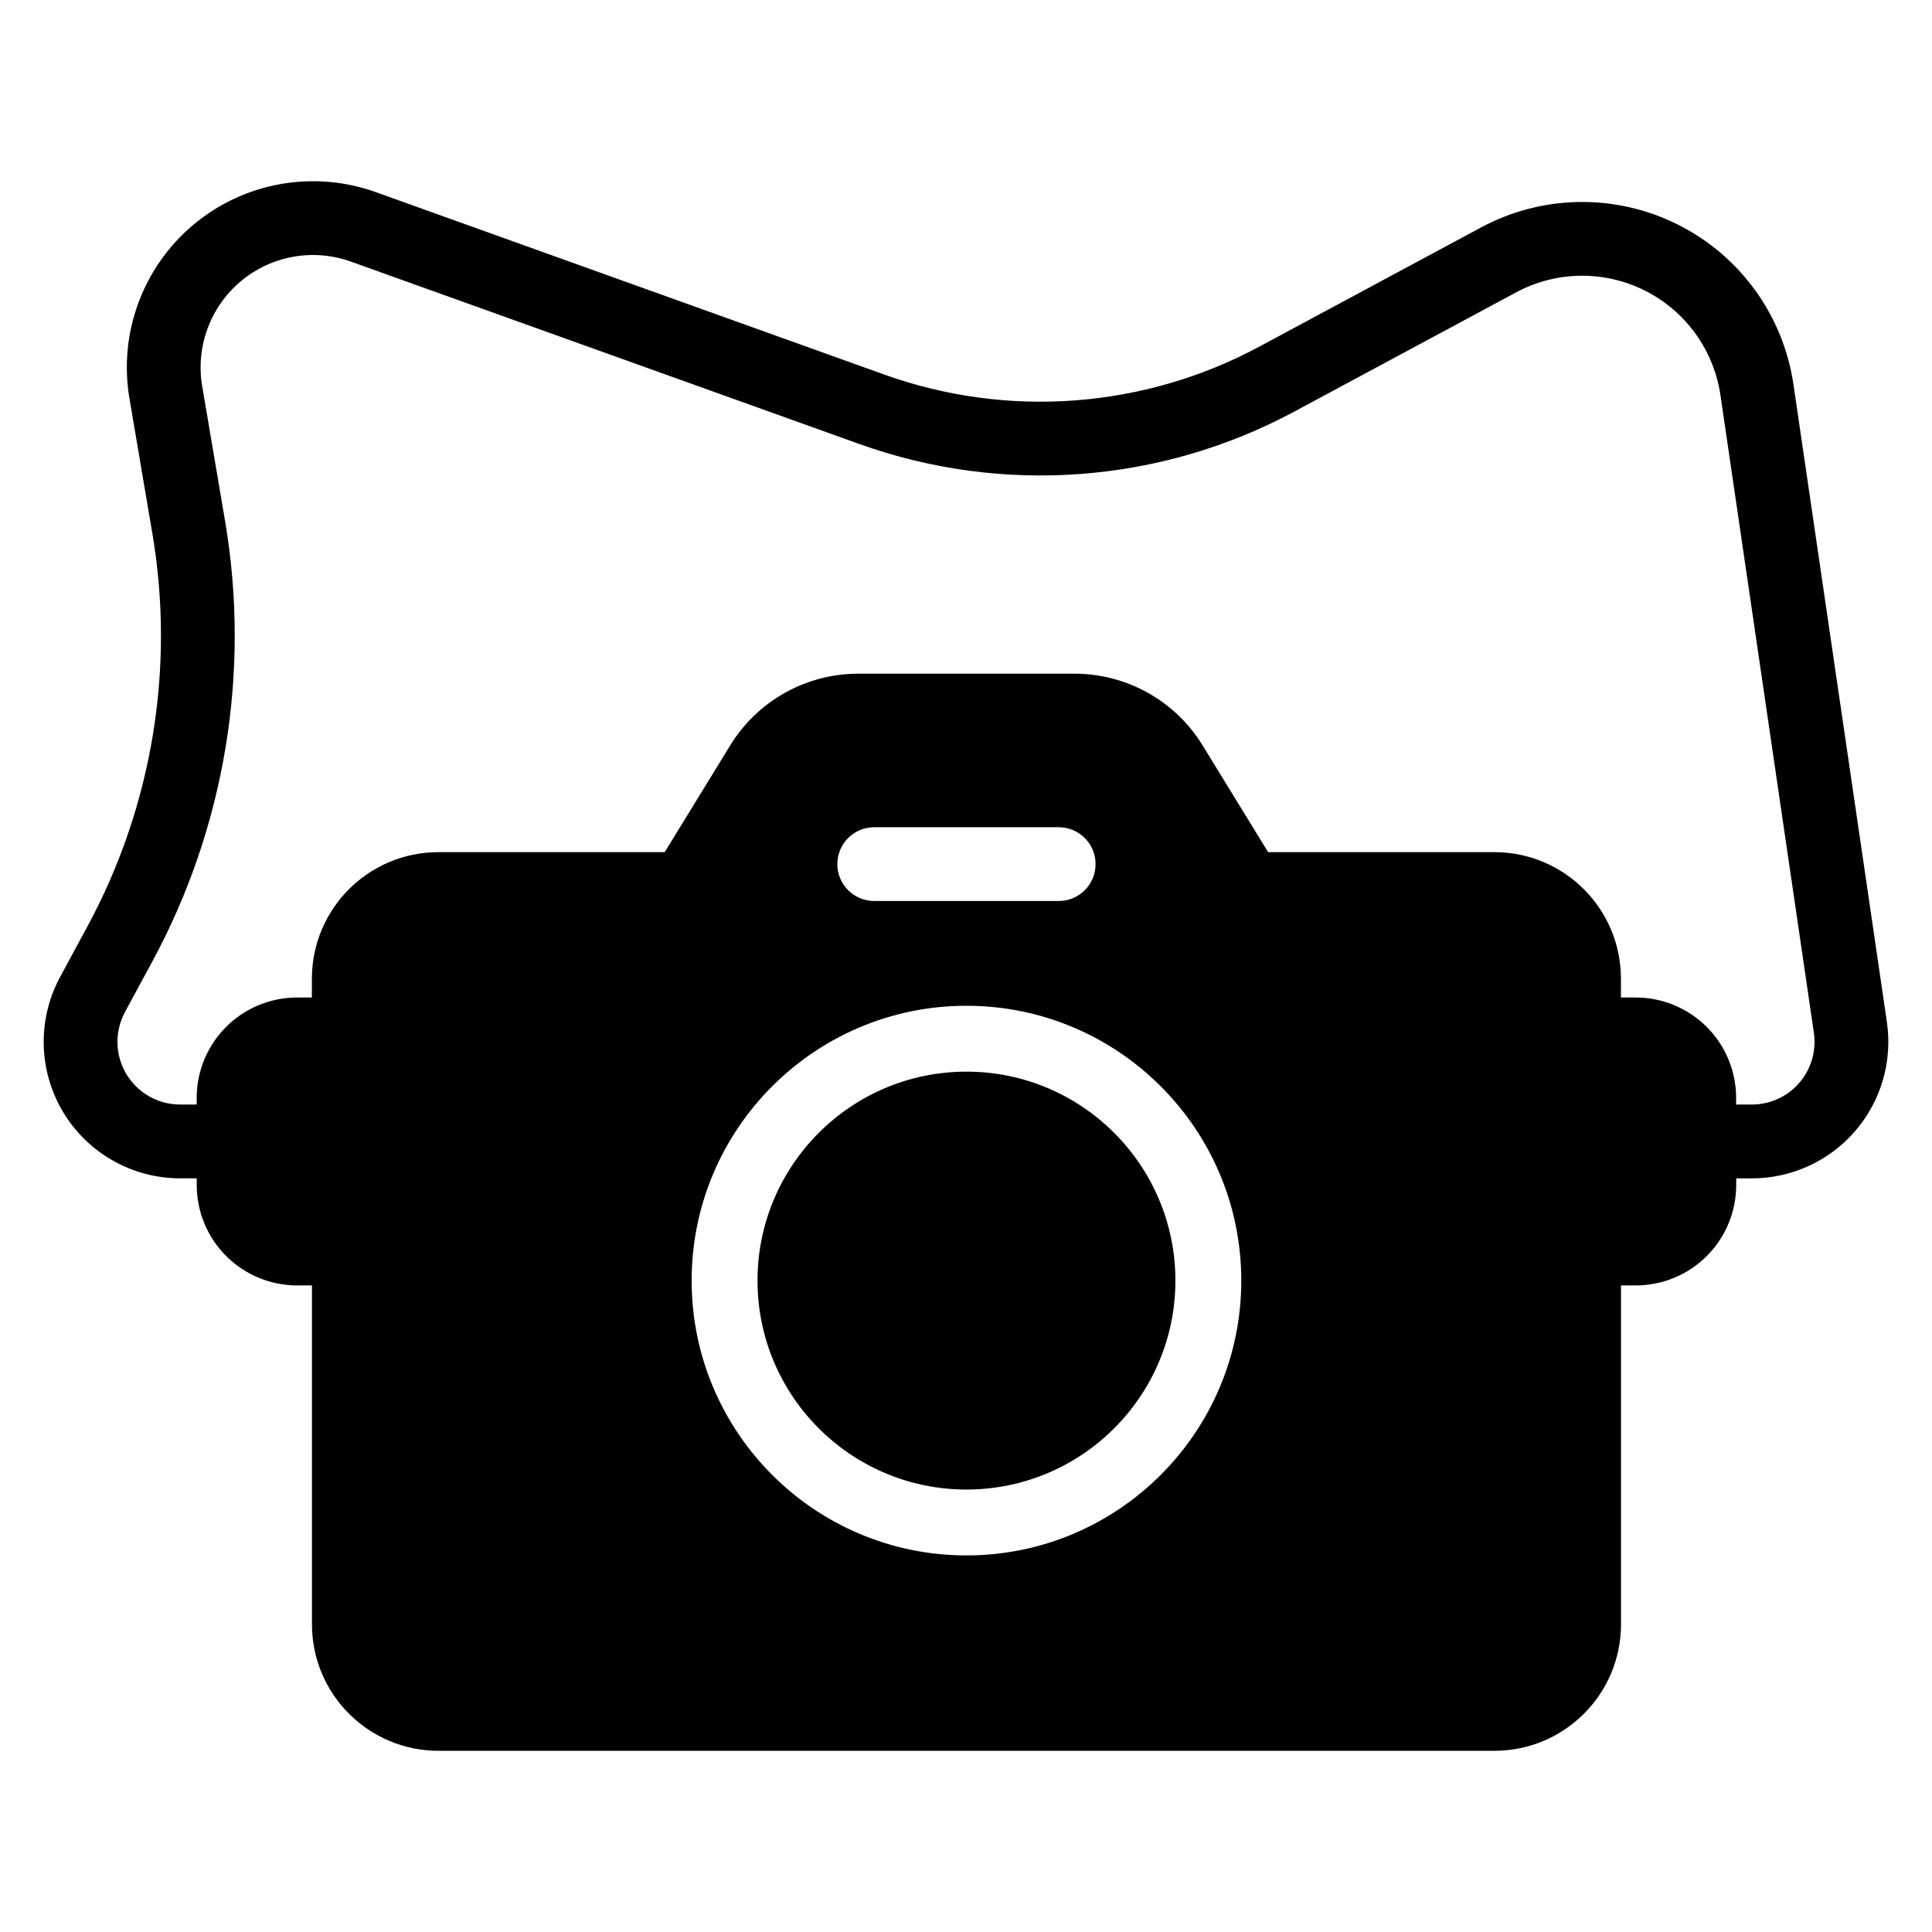
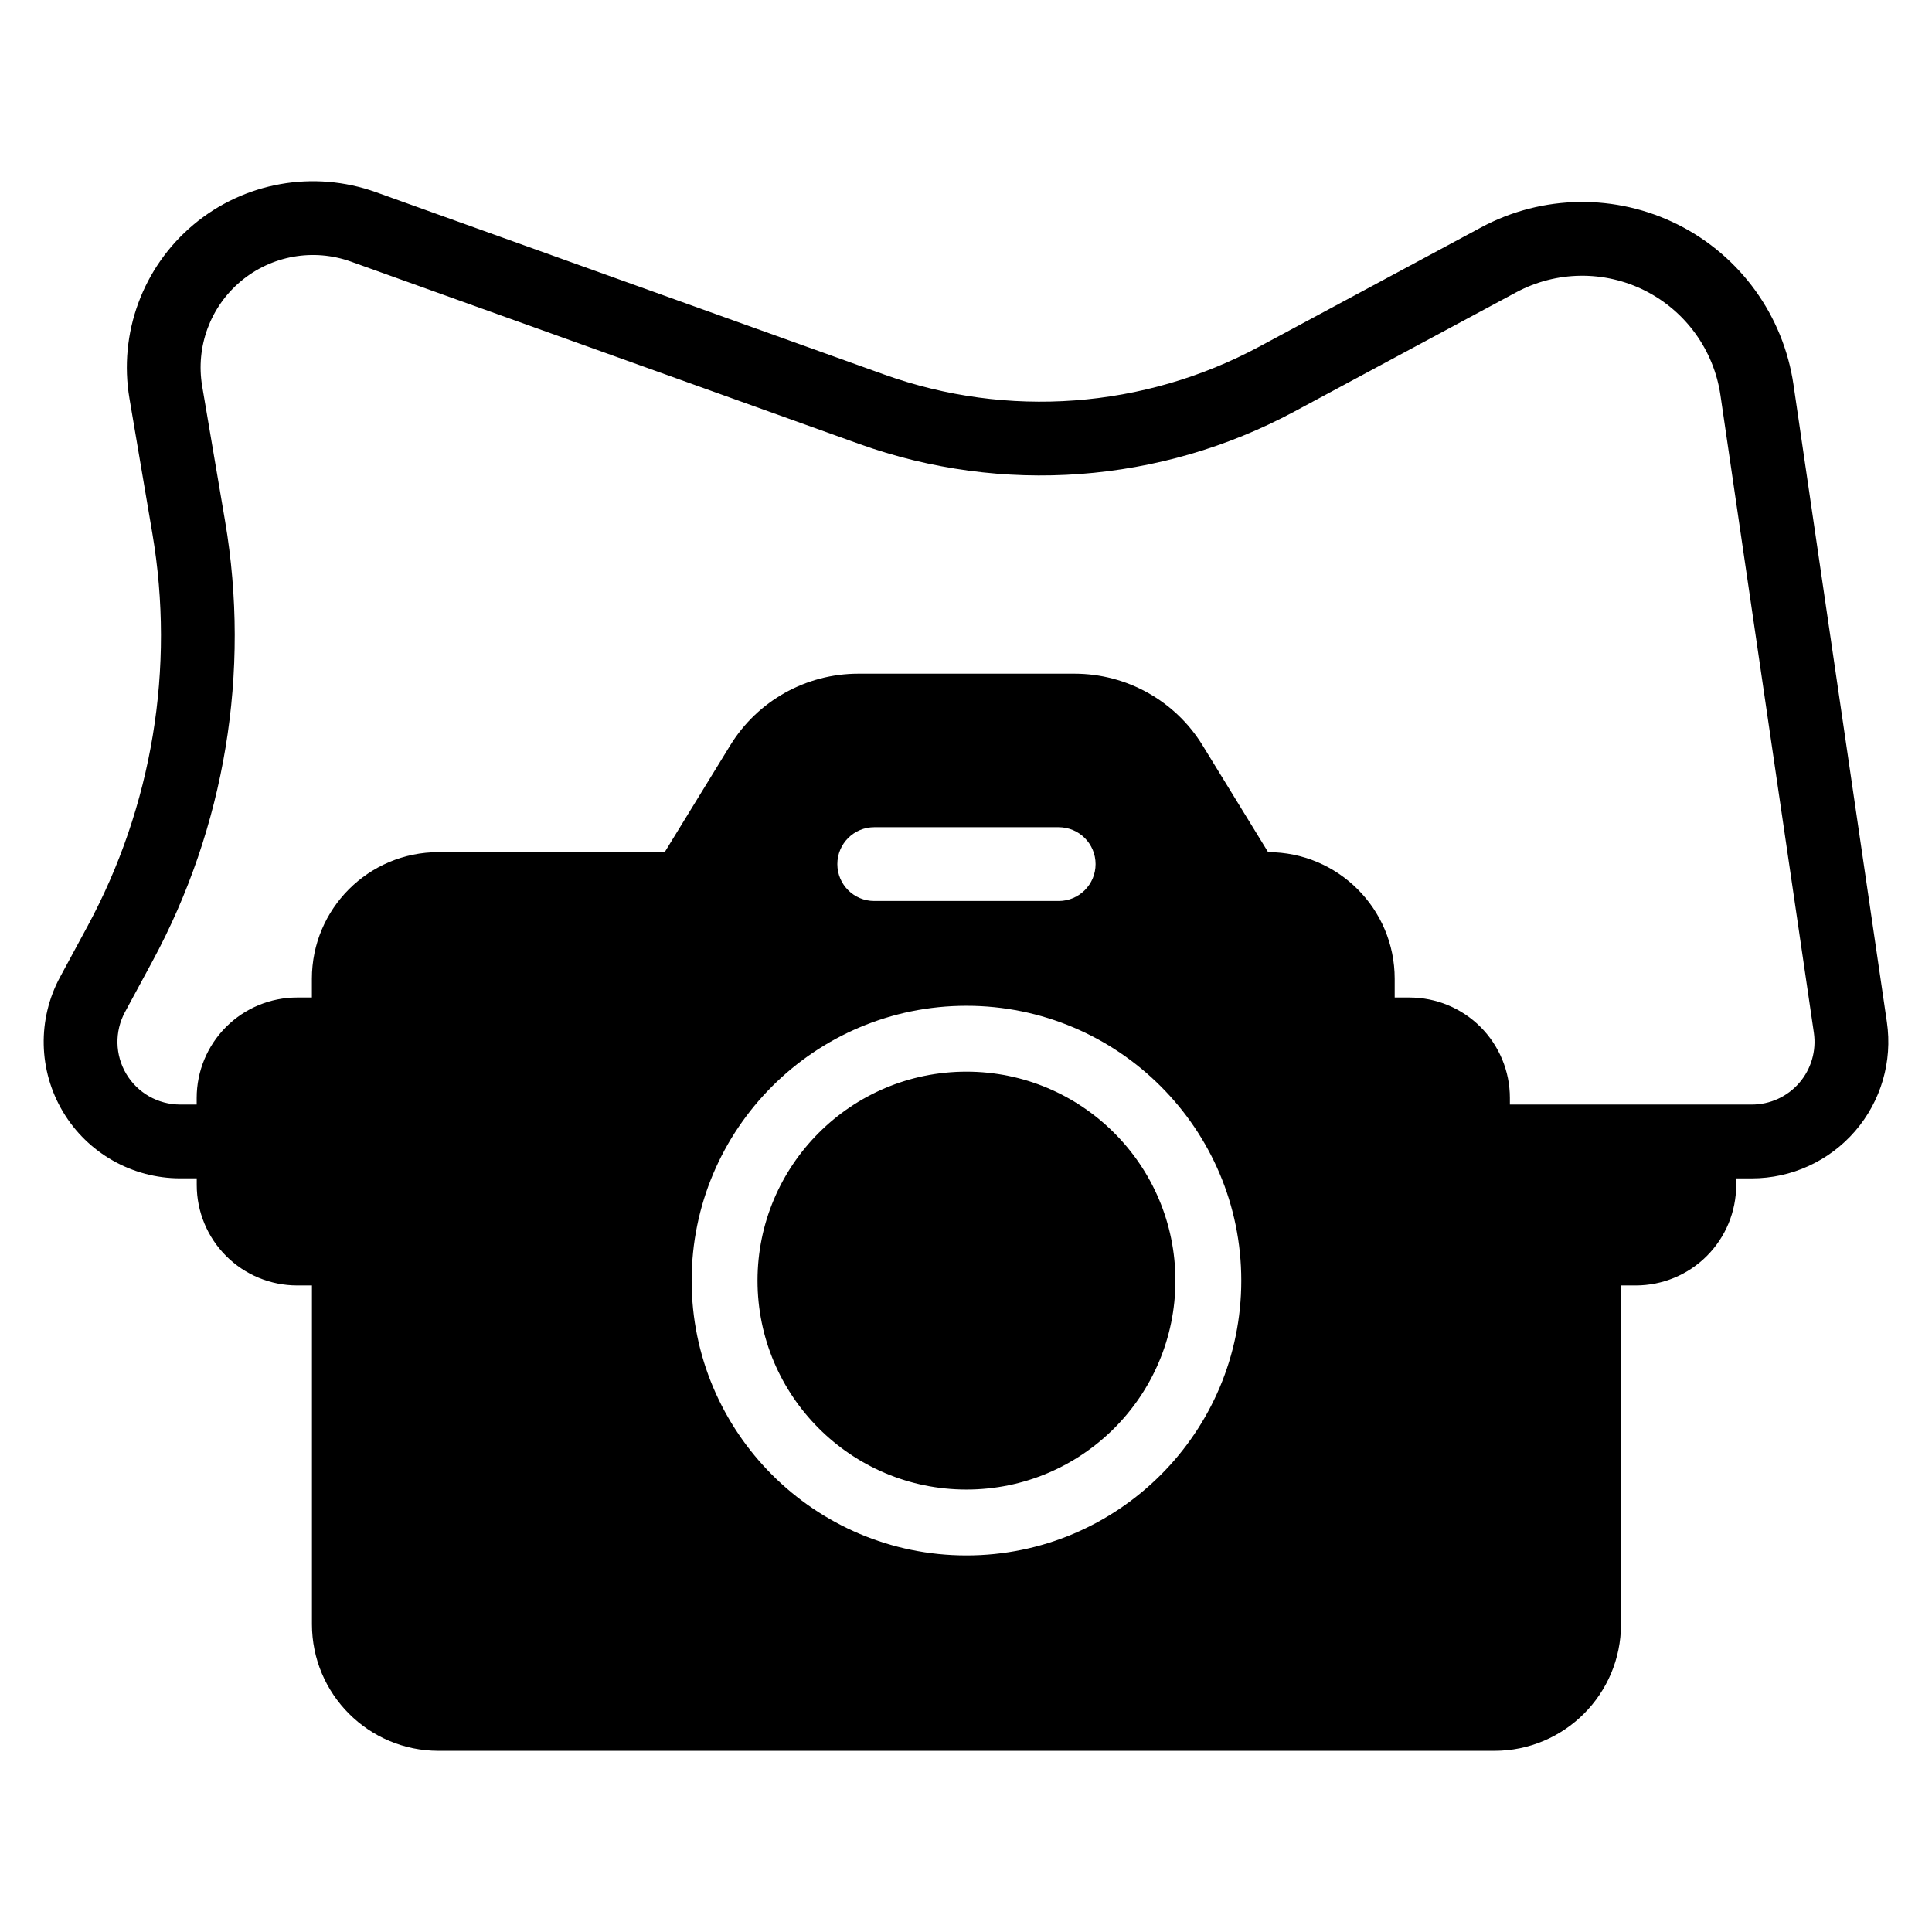
<svg xmlns="http://www.w3.org/2000/svg" fill="#000000" width="800px" height="800px" version="1.1" viewBox="144 144 512 512">
-   <path d="m196.13 456.27h-4.383c-12.738 0-24.543-6.703-31.066-17.648-6.523-10.945-6.809-24.512-0.75-35.719 2.363-4.371 4.797-8.875 7.234-13.379 17.203-31.828 23.266-68.5 17.211-104.16-1.969-11.609-4.051-23.879-6.066-35.742-2.934-17.277 3.527-34.824 16.965-46.082 13.438-11.254 31.844-14.535 48.348-8.613 41.453 14.875 94.992 34.086 134.69 48.324 32.699 11.73 68.844 9.043 99.441-7.402 18.574-9.988 39.641-21.309 58.762-31.586 16.246-8.734 35.734-8.992 52.215-0.707 16.477 8.289 27.883 24.094 30.559 42.352 7.922 54.07 18.766 128.08 24.758 168.96 1.52 10.402-1.551 20.945-8.422 28.891-6.875 7.953-16.859 12.52-27.371 12.52h-4.144v1.762c0 7.059-2.805 13.828-7.793 18.816-4.992 4.992-11.762 7.797-18.82 7.797h-3.914v89.781c0 18.531-15.02 33.547-33.547 33.547h-279.82c-18.531 0-33.547-15.016-33.547-33.547v-89.781h-3.914c-7.059 0-13.832-2.805-18.82-7.797-4.992-4.988-7.797-11.758-7.797-18.816v-1.762zm203.99-45.73c-40.195 0-72.828 32.633-72.828 72.832 0 40.195 32.633 72.828 72.828 72.828 40.195 0 72.832-32.633 72.832-72.828 0-40.199-32.637-72.832-72.832-72.832zm0 17.457c30.562 0 55.375 24.812 55.375 55.375 0 30.559-24.812 55.371-55.375 55.371-30.559 0-55.371-24.812-55.371-55.371 0-30.562 24.812-55.375 55.371-55.375zm203.99 8.719h4.144c4.828 0 9.418-2.094 12.574-5.75 3.152-3.652 4.562-8.496 3.867-13.27-5.992-40.879-16.832-114.89-24.758-168.96-1.75-11.945-9.215-22.289-19.996-27.715-10.785-5.422-23.539-5.254-34.168 0.465-19.121 10.277-40.184 21.598-58.762 31.586-35.48 19.066-77.387 22.188-115.3 8.586-39.707-14.246-93.246-33.457-134.7-48.324-9.961-3.578-21.074-1.598-29.188 5.199-8.117 6.801-12.012 17.391-10.242 27.824 2.012 11.855 4.094 24.129 6.066 35.734 6.785 39.969-0.004 81.07-19.289 116.73-2.434 4.504-4.867 9.008-7.234 13.379-2.785 5.152-2.652 11.383 0.344 16.41 2.996 5.027 8.422 8.105 14.27 8.105h4.383v-1.754c0-7.059 2.805-13.828 7.797-18.82 4.988-4.988 11.762-7.793 18.82-7.793h3.914v-4.969c0-18.531 15.016-33.551 33.547-33.551h59.953l17.367-28.305c7.238-11.797 20.094-18.988 33.934-18.988h57.305c13.848 0 26.695 7.191 33.934 18.988l17.367 28.305h59.957c18.527 0 33.547 15.02 33.547 33.551v4.969h3.914c7.059 0 13.828 2.805 18.82 7.793 4.988 4.992 7.793 11.762 7.793 18.82v1.754zm-228.43-53.941h48.883c5.398 0 9.777-4.379 9.777-9.777 0-5.398-4.379-9.777-9.777-9.777h-48.883c-5.398 0-9.777 4.379-9.777 9.777 0 5.398 4.379 9.777 9.777 9.777z" fill-rule="evenodd" />
+   <path d="m196.13 456.27h-4.383c-12.738 0-24.543-6.703-31.066-17.648-6.523-10.945-6.809-24.512-0.75-35.719 2.363-4.371 4.797-8.875 7.234-13.379 17.203-31.828 23.266-68.5 17.211-104.16-1.969-11.609-4.051-23.879-6.066-35.742-2.934-17.277 3.527-34.824 16.965-46.082 13.438-11.254 31.844-14.535 48.348-8.613 41.453 14.875 94.992 34.086 134.69 48.324 32.699 11.73 68.844 9.043 99.441-7.402 18.574-9.988 39.641-21.309 58.762-31.586 16.246-8.734 35.734-8.992 52.215-0.707 16.477 8.289 27.883 24.094 30.559 42.352 7.922 54.07 18.766 128.08 24.758 168.96 1.52 10.402-1.551 20.945-8.422 28.891-6.875 7.953-16.859 12.52-27.371 12.52h-4.144v1.762c0 7.059-2.805 13.828-7.793 18.816-4.992 4.992-11.762 7.797-18.82 7.797h-3.914v89.781c0 18.531-15.02 33.547-33.547 33.547h-279.82c-18.531 0-33.547-15.016-33.547-33.547v-89.781h-3.914c-7.059 0-13.832-2.805-18.82-7.797-4.992-4.988-7.797-11.758-7.797-18.816v-1.762zm203.99-45.73c-40.195 0-72.828 32.633-72.828 72.832 0 40.195 32.633 72.828 72.828 72.828 40.195 0 72.832-32.633 72.832-72.828 0-40.199-32.637-72.832-72.832-72.832zm0 17.457c30.562 0 55.375 24.812 55.375 55.375 0 30.559-24.812 55.371-55.375 55.371-30.559 0-55.371-24.812-55.371-55.371 0-30.562 24.812-55.375 55.371-55.375zm203.99 8.719h4.144c4.828 0 9.418-2.094 12.574-5.75 3.152-3.652 4.562-8.496 3.867-13.27-5.992-40.879-16.832-114.89-24.758-168.96-1.75-11.945-9.215-22.289-19.996-27.715-10.785-5.422-23.539-5.254-34.168 0.465-19.121 10.277-40.184 21.598-58.762 31.586-35.48 19.066-77.387 22.188-115.3 8.586-39.707-14.246-93.246-33.457-134.7-48.324-9.961-3.578-21.074-1.598-29.188 5.199-8.117 6.801-12.012 17.391-10.242 27.824 2.012 11.855 4.094 24.129 6.066 35.734 6.785 39.969-0.004 81.07-19.289 116.73-2.434 4.504-4.867 9.008-7.234 13.379-2.785 5.152-2.652 11.383 0.344 16.41 2.996 5.027 8.422 8.105 14.27 8.105h4.383v-1.754c0-7.059 2.805-13.828 7.797-18.82 4.988-4.988 11.762-7.793 18.82-7.793h3.914v-4.969c0-18.531 15.016-33.551 33.547-33.551h59.953l17.367-28.305c7.238-11.797 20.094-18.988 33.934-18.988h57.305c13.848 0 26.695 7.191 33.934 18.988l17.367 28.305c18.527 0 33.547 15.02 33.547 33.551v4.969h3.914c7.059 0 13.828 2.805 18.82 7.793 4.988 4.992 7.793 11.762 7.793 18.82v1.754zm-228.43-53.941h48.883c5.398 0 9.777-4.379 9.777-9.777 0-5.398-4.379-9.777-9.777-9.777h-48.883c-5.398 0-9.777 4.379-9.777 9.777 0 5.398 4.379 9.777 9.777 9.777z" fill-rule="evenodd" />
</svg>